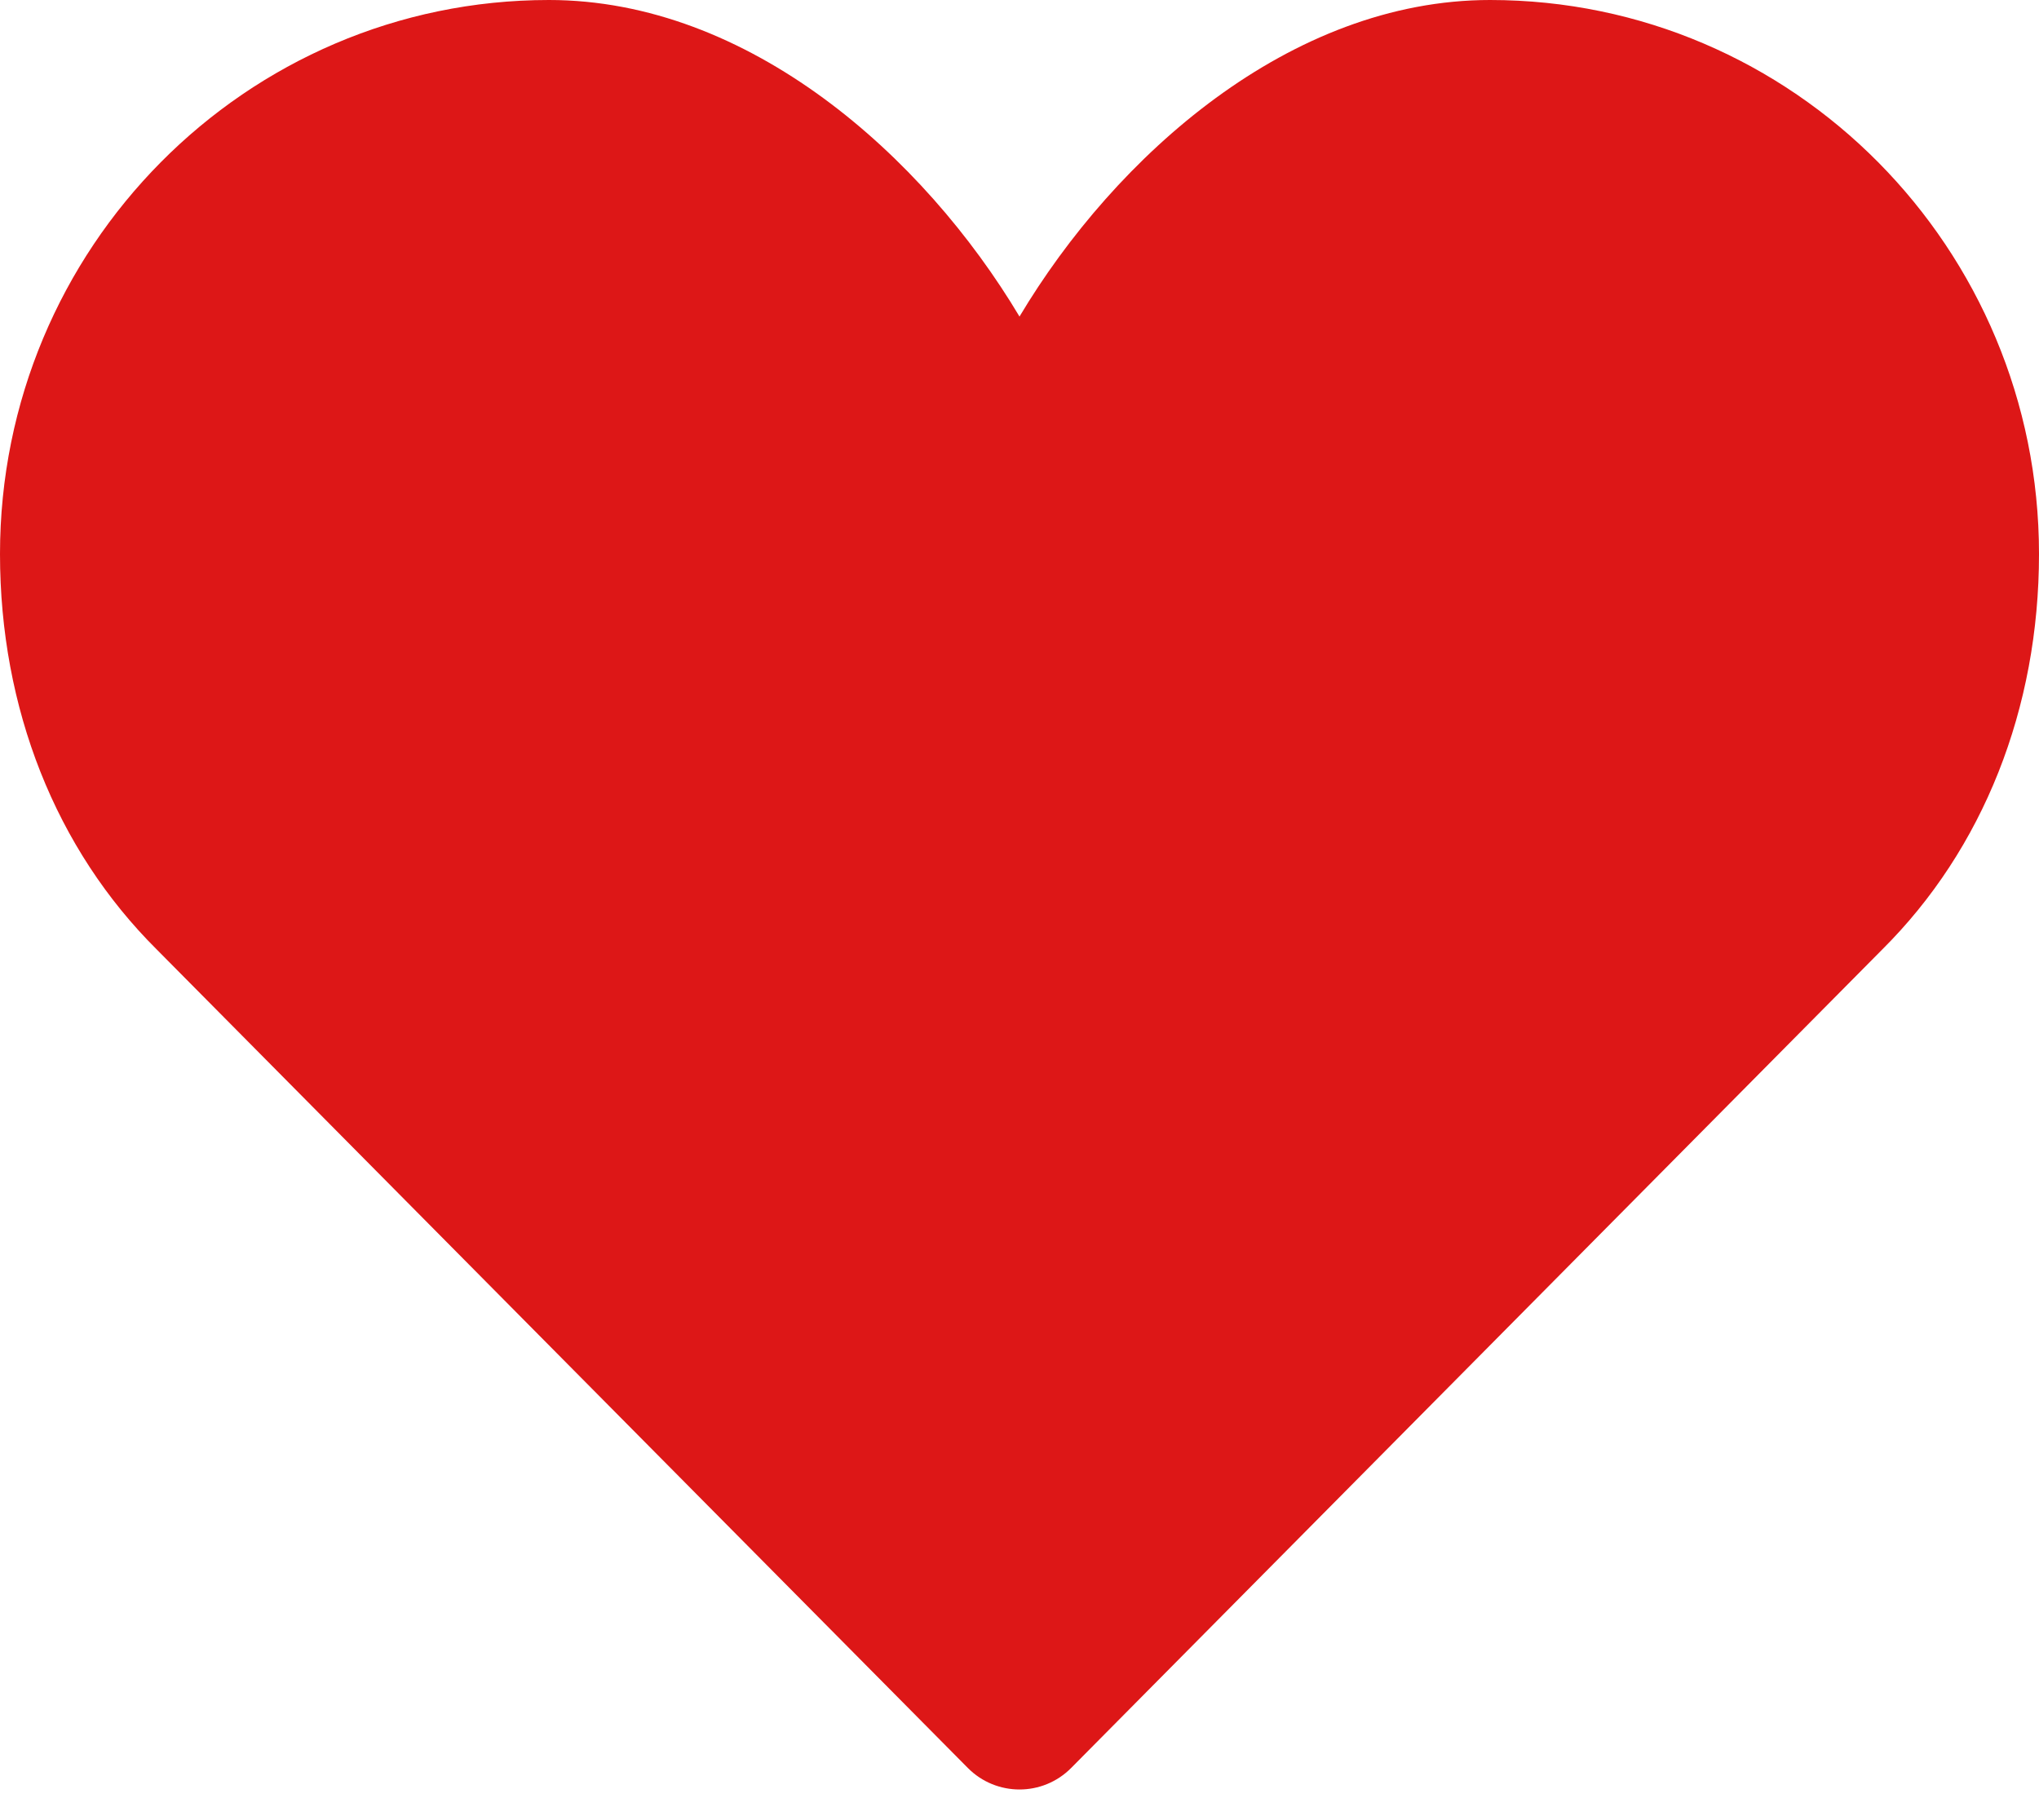
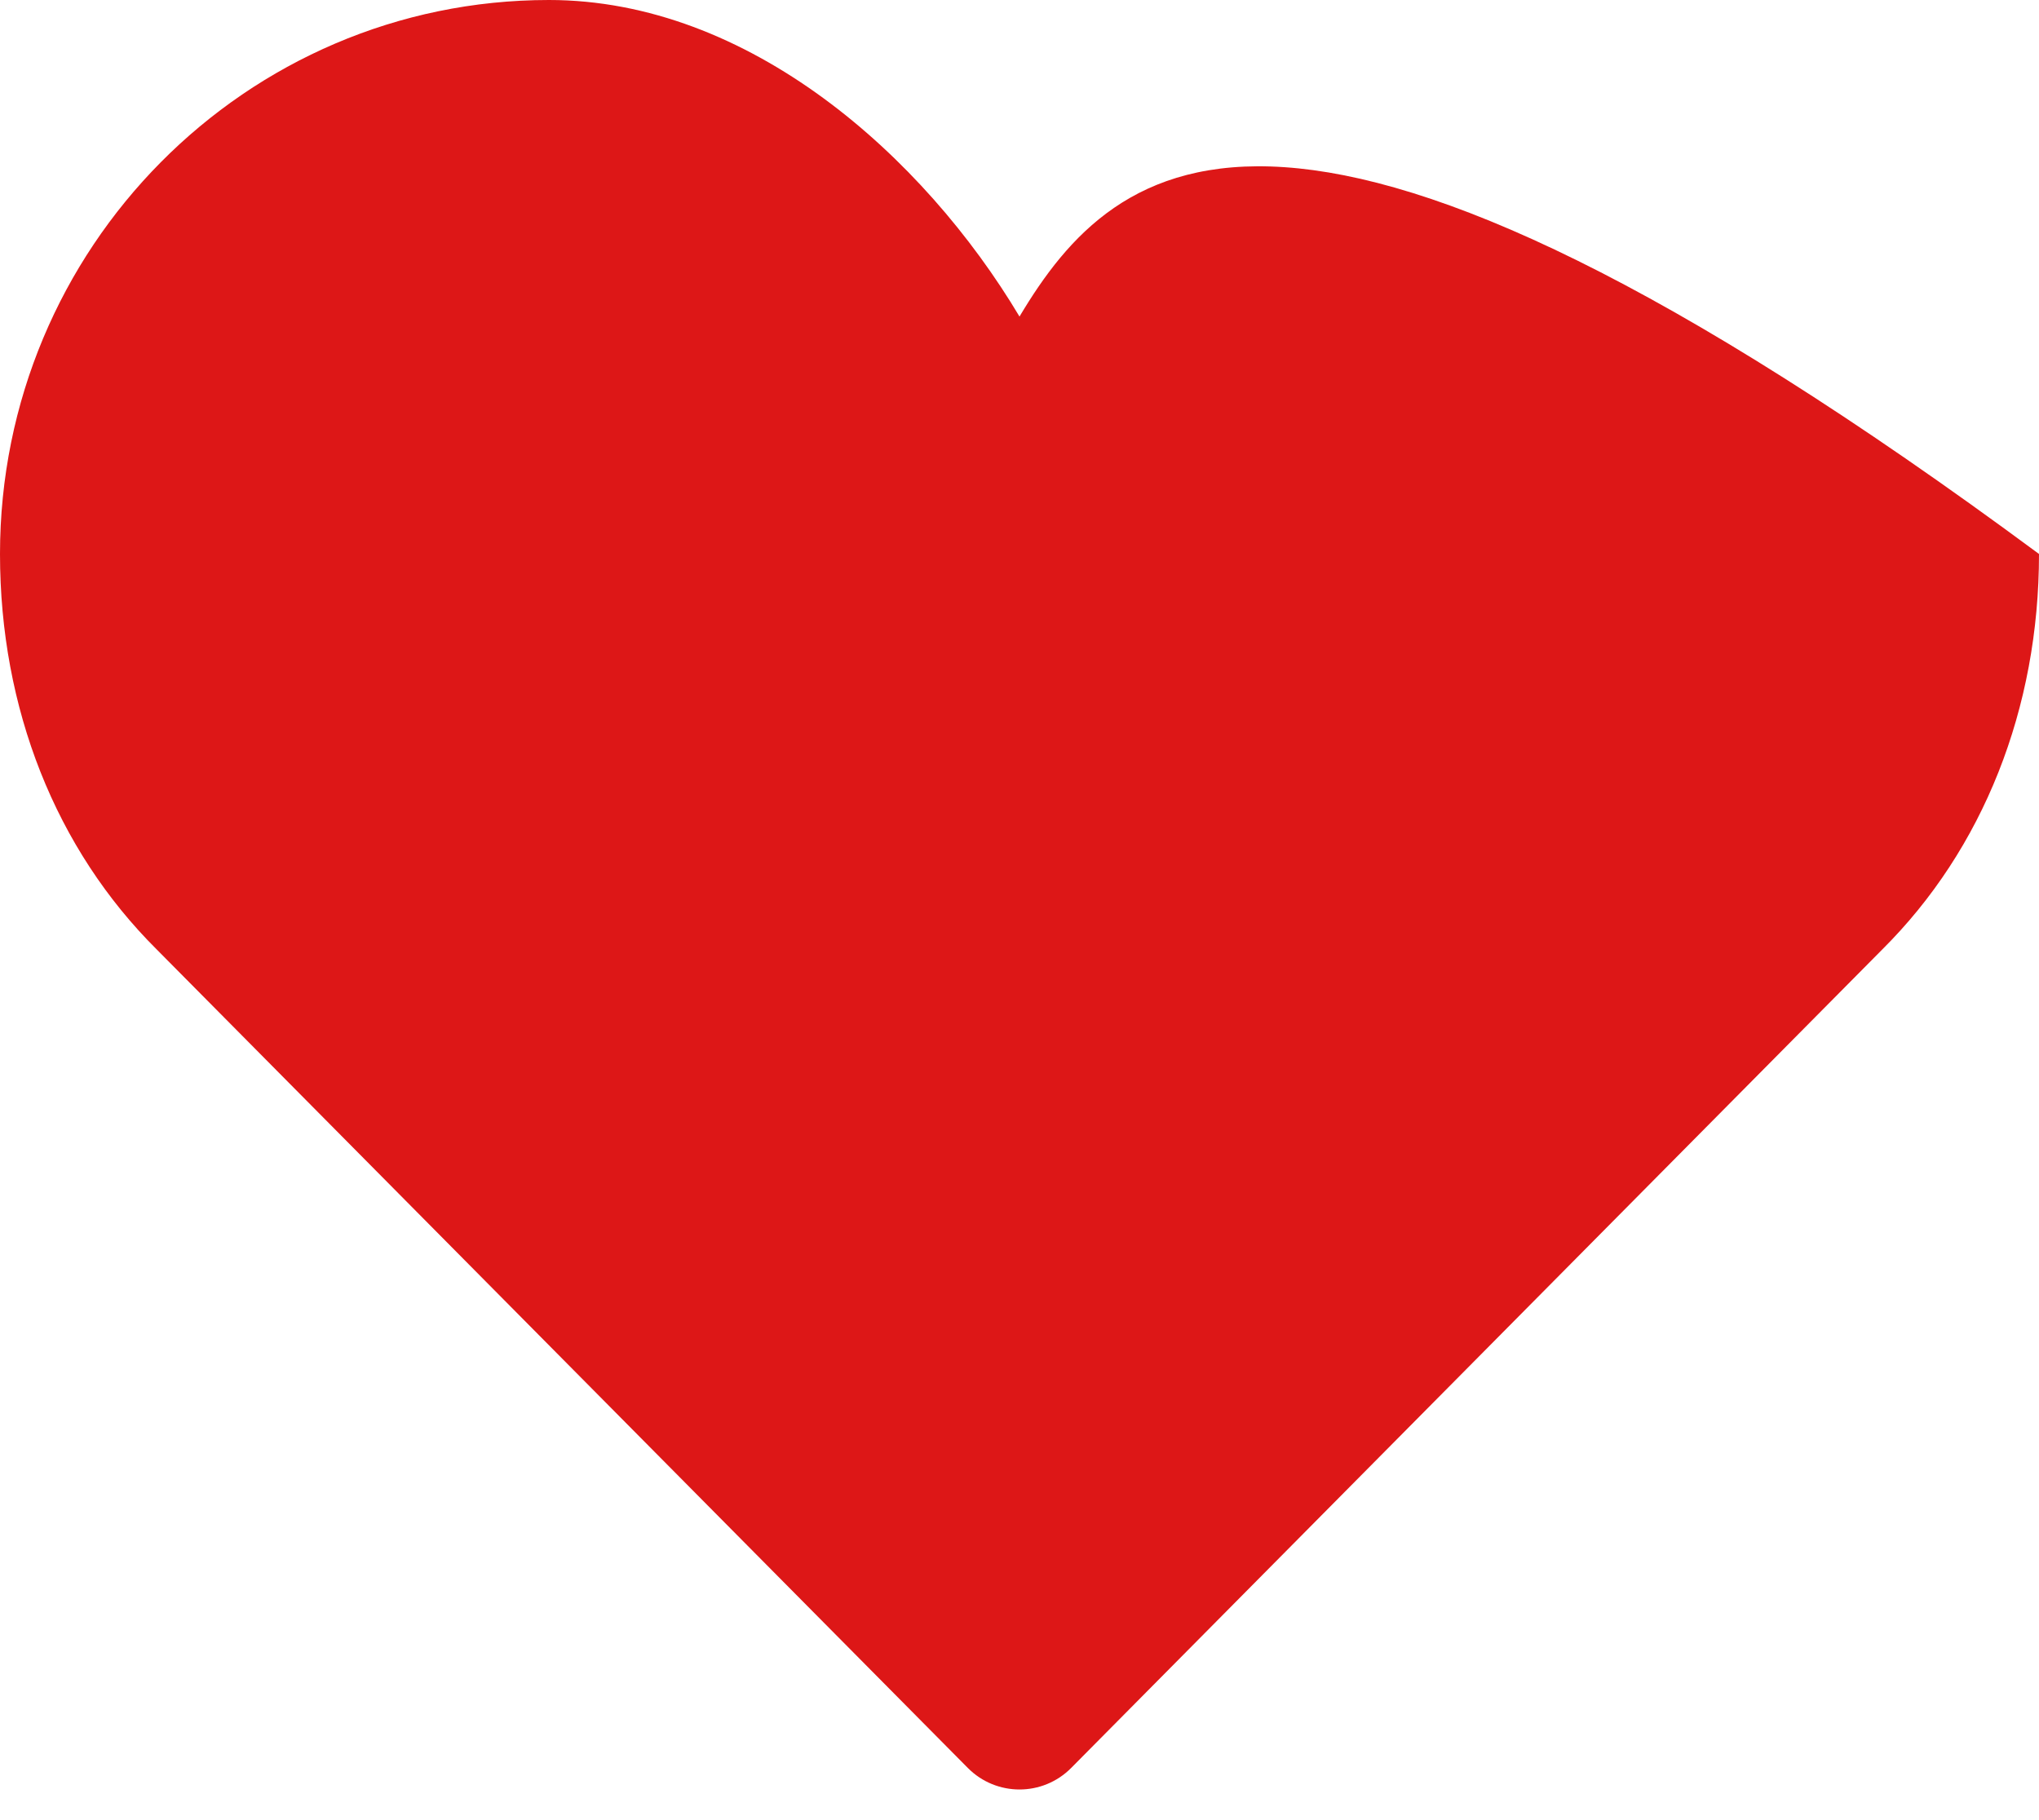
<svg xmlns="http://www.w3.org/2000/svg" width="28" height="25" viewBox="0 0 28 25" fill="none">
-   <path d="M25.846 13.043C27.235 11.663 28 9.731 28 7.609C28 3.407 24.625 0 20.462 0C17.719 0 15.319 2.138 14 4.348C12.681 2.138 10.281 0 7.538 0C3.375 0 0 3.407 0 7.609C0 9.731 0.765 11.663 2.154 13.043L13.29 24.283C13.681 24.678 14.319 24.678 14.71 24.283L25.846 13.043Z" fill="#DD1717" />
+   <path d="M25.846 13.043C27.235 11.663 28 9.731 28 7.609C17.719 0 15.319 2.138 14 4.348C12.681 2.138 10.281 0 7.538 0C3.375 0 0 3.407 0 7.609C0 9.731 0.765 11.663 2.154 13.043L13.29 24.283C13.681 24.678 14.319 24.678 14.71 24.283L25.846 13.043Z" fill="#DD1717" />
</svg>